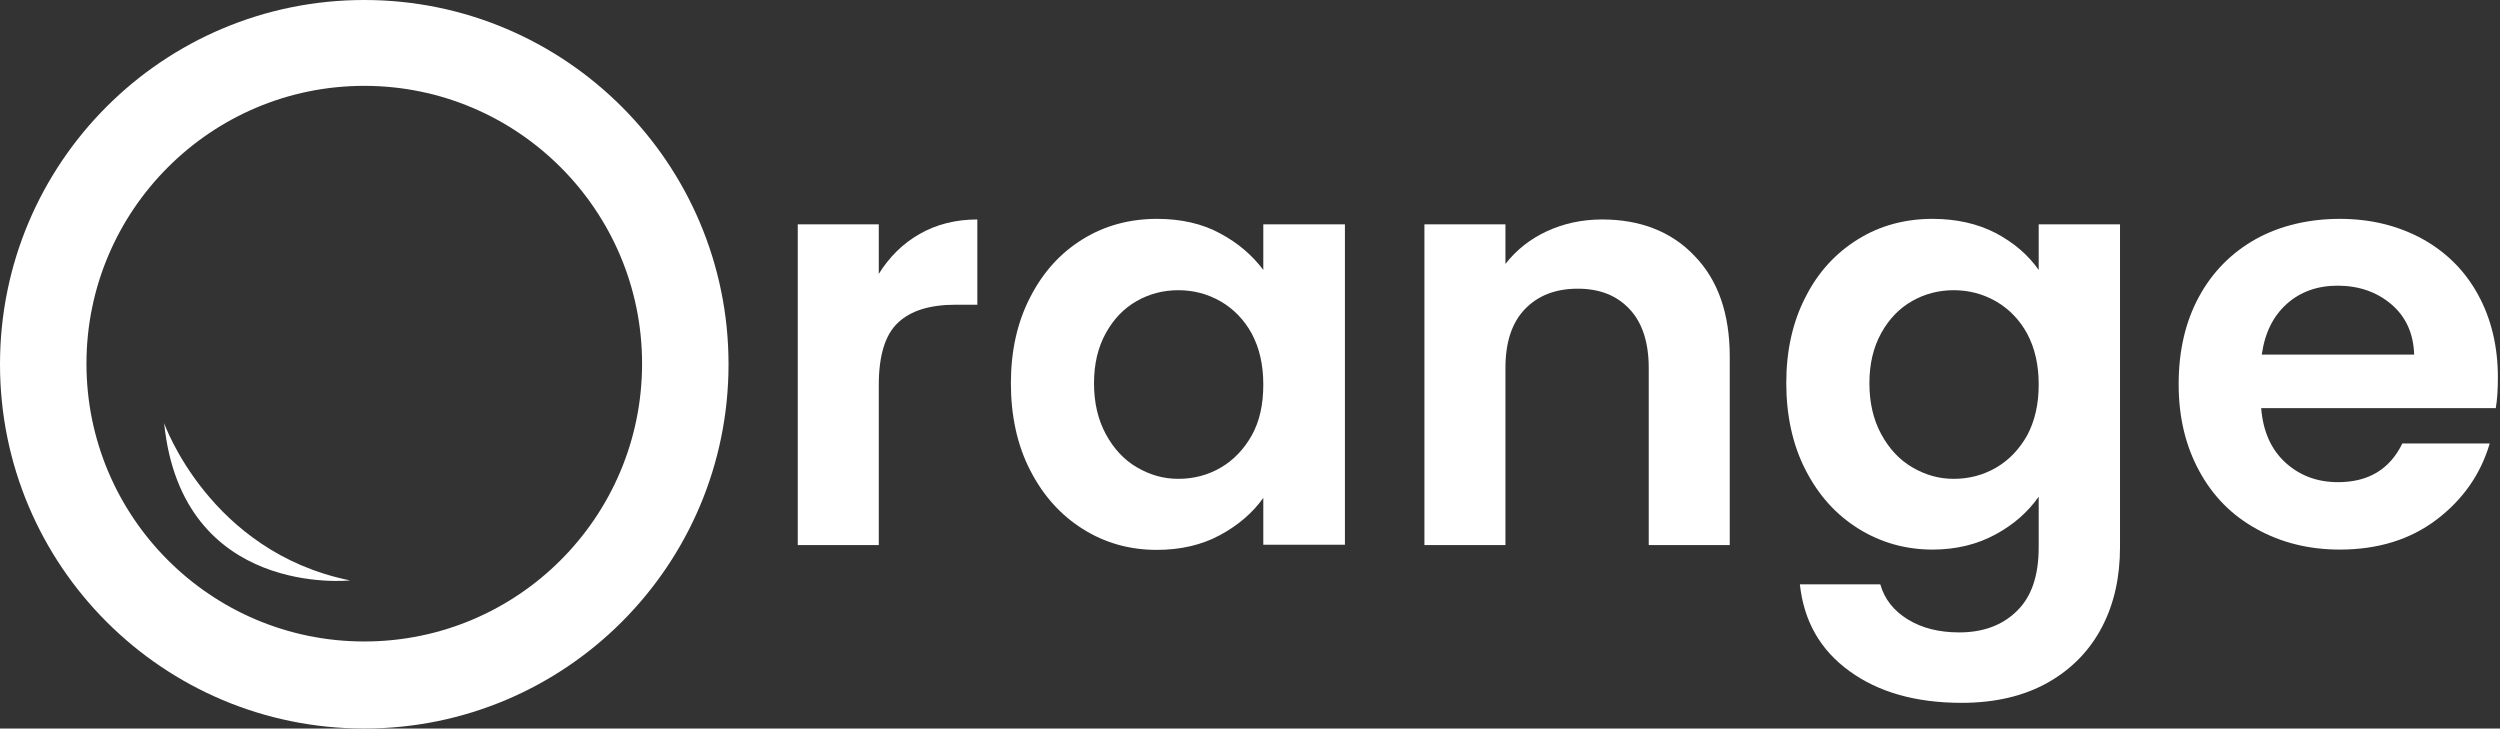
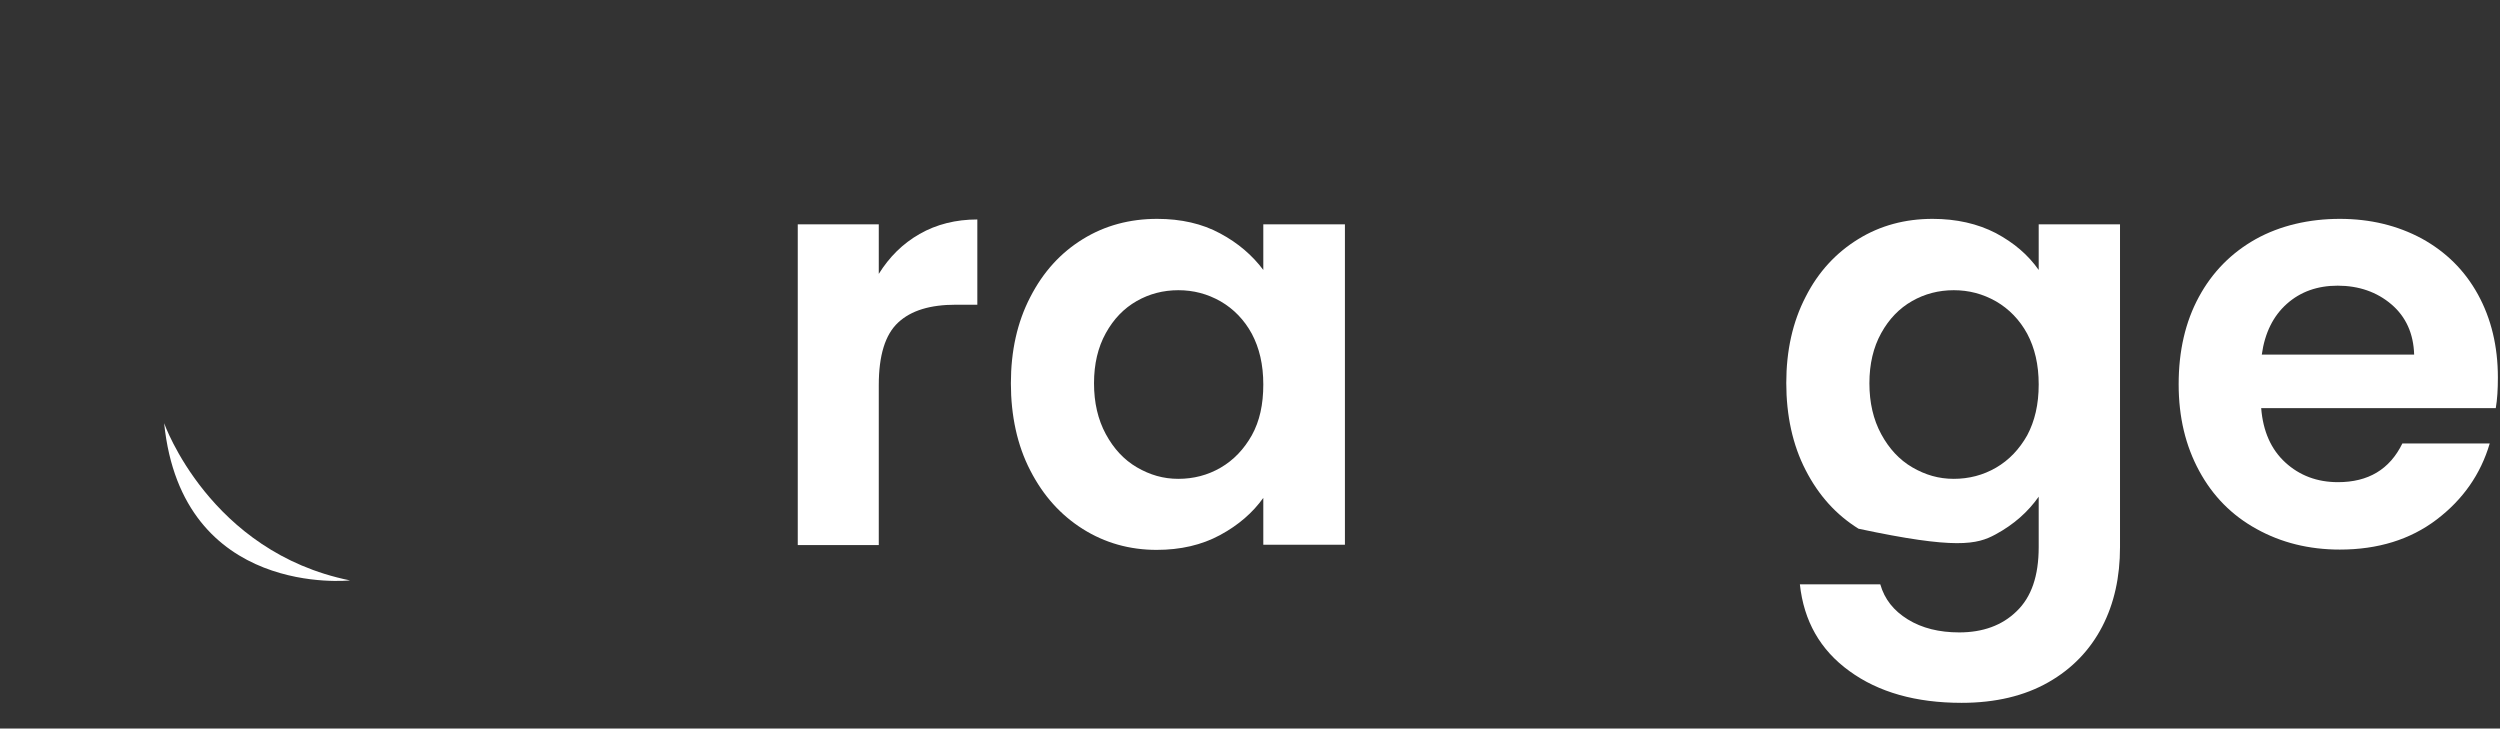
<svg xmlns="http://www.w3.org/2000/svg" width="827" height="241" viewBox="0 0 827 241" fill="none">
  <rect x="0" y="0" width="827" height="241" fill="#333333" stroke="none" />
  <g clip-path="url(#clip0_52_28)">
-     <path d="M120.5 0C53.9 0 0 53.9 0 120.5C0 187.1 53.9 241 120.5 241C187.1 241 241 187 241 120.5C241 54 187 0 120.5 0ZM120.5 212.2C69.7 212.2 28.6 171 28.6 120.3C28.6 69.6 69.8 28.4 120.5 28.4C171.2 28.4 212.4 69.6 212.4 120.3C212.4 171 171.3 212.2 120.5 212.2Z" fill="white" />
    <path d="M54.3 140C60.2 198 115.8 192 115.8 192C69.3 182.6 54.3 140 54.3 140Z" fill="white" />
    <path d="M290.7 90.6V74.2H263.9V180.3H290.7V127.4C290.7 117.6 292.8 110.7 297.1 106.7C301.4 102.7 307.7 100.8 316.2 100.8H323.3V72.6C316.2 72.6 309.8 74.2 304.2 77.4C298.6 80.6 294.2 85 290.7 90.6Z" fill="white" />
    <path d="M417.9 74.2V89.3C414.3 84.5 409.6 80.4 403.6 77.2C397.7 74 390.7 72.4 382.8 72.4C373.7 72.4 365.5 74.6 358.2 79.1C350.9 83.6 345.1 89.9 340.8 98.3C336.5 106.6 334.4 116.1 334.4 126.8C334.4 137.5 336.5 147.3 340.8 155.6C345.1 164 350.9 170.4 358.2 175C365.5 179.6 373.7 181.9 382.6 181.9C390.5 181.9 397.5 180.3 403.6 177C409.7 173.7 414.4 169.6 417.9 164.7V180.2H444.9V74.2H417.9ZM414.1 144C411.5 148.6 408.1 152.2 403.8 154.7C399.5 157.2 394.8 158.4 389.8 158.4C384.8 158.4 380.4 157.1 376.1 154.6C371.8 152.1 368.4 148.4 365.8 143.6C363.2 138.8 361.9 133.2 361.9 126.8C361.9 120.4 363.2 114.9 365.8 110.2C368.4 105.5 371.8 102 376 99.6C380.2 97.2 384.8 96 389.8 96C394.8 96 399.4 97.2 403.8 99.7C408.1 102.2 411.6 105.8 414.1 110.4C416.6 115.1 417.9 120.6 417.9 127.2C417.9 133.8 416.7 139.3 414.1 144Z" fill="white" />
-     <path d="M530 72.6C523.4 72.6 517.3 73.9 511.7 76.5C506.1 79.1 501.6 82.7 498 87.3V74.2H471.2V180.3H498V121.7C498 113.3 500.1 106.8 504.4 102.3C508.7 97.8 514.5 95.5 521.9 95.5C529.3 95.5 534.9 97.8 539.1 102.3C543.3 106.8 545.4 113.3 545.4 121.7V180.3H572.2V118C572.2 103.7 568.3 92.6 560.5 84.6C552.9 76.6 542.6 72.6 530 72.6Z" fill="white" />
-     <path d="M674.4 74.2V89.3C670.9 84.3 666.2 80.3 660.2 77.1C654.2 74 647.2 72.4 639.3 72.4C630.2 72.4 622 74.6 614.7 79.1C607.4 83.6 601.5 89.9 597.3 98.2C593 106.5 590.9 116 590.9 126.7C590.9 137.4 593 147.2 597.3 155.5C601.6 163.9 607.4 170.3 614.8 174.9C622.2 179.5 630.4 181.8 639.3 181.8C647.1 181.8 654 180.1 660.1 176.8C666.2 173.5 670.9 169.3 674.4 164.3V181C674.4 190.5 672 197.5 667.1 202.2C662.3 206.9 655.9 209.2 648.1 209.2C641.5 209.2 635.8 207.8 631.1 204.9C626.4 202 623.4 198.2 622 193.3H595.4C596.7 205.4 602.1 215 611.8 222C621.4 229 633.8 232.5 648.9 232.5C660.1 232.5 669.7 230.2 677.6 225.7C685.5 221.2 691.4 215 695.4 207.3C699.4 199.6 701.3 190.8 701.3 181V74.2H674.4ZM670.6 144C668 148.6 664.6 152.2 660.3 154.7C656 157.2 651.3 158.4 646.3 158.4C641.3 158.4 636.9 157.1 632.6 154.6C628.3 152.1 624.9 148.4 622.3 143.6C619.7 138.8 618.4 133.2 618.4 126.8C618.4 120.4 619.7 114.9 622.3 110.2C624.9 105.5 628.3 102 632.5 99.6C636.7 97.2 641.3 96 646.3 96C651.3 96 655.9 97.2 660.3 99.7C664.6 102.2 668.1 105.8 670.6 110.4C673.1 115.1 674.4 120.6 674.4 127.2C674.4 133.8 673.1 139.3 670.6 144Z" fill="white" />
+     <path d="M674.4 74.2V89.3C670.9 84.3 666.2 80.3 660.2 77.1C654.2 74 647.2 72.4 639.3 72.4C630.2 72.4 622 74.6 614.7 79.1C607.4 83.6 601.5 89.9 597.3 98.2C593 106.5 590.9 116 590.9 126.7C590.9 137.4 593 147.2 597.3 155.5C601.6 163.9 607.4 170.3 614.8 174.9C647.1 181.8 654 180.1 660.1 176.8C666.2 173.5 670.9 169.3 674.4 164.3V181C674.4 190.5 672 197.5 667.1 202.2C662.3 206.9 655.9 209.2 648.1 209.2C641.5 209.2 635.8 207.8 631.1 204.9C626.4 202 623.4 198.2 622 193.3H595.4C596.7 205.4 602.1 215 611.8 222C621.4 229 633.8 232.5 648.9 232.5C660.1 232.5 669.7 230.2 677.6 225.7C685.5 221.2 691.4 215 695.4 207.3C699.4 199.6 701.3 190.8 701.3 181V74.2H674.4ZM670.6 144C668 148.6 664.6 152.2 660.3 154.7C656 157.2 651.3 158.4 646.3 158.4C641.3 158.4 636.9 157.1 632.6 154.6C628.3 152.1 624.9 148.4 622.3 143.6C619.7 138.8 618.4 133.2 618.4 126.8C618.4 120.4 619.7 114.9 622.3 110.2C624.9 105.5 628.3 102 632.5 99.6C636.7 97.2 641.3 96 646.3 96C651.3 96 655.9 97.2 660.3 99.7C664.6 102.2 668.1 105.8 670.6 110.4C673.1 115.1 674.4 120.6 674.4 127.2C674.4 133.8 673.1 139.3 670.6 144Z" fill="white" />
    <path d="M826.3 124.9C826.3 114.6 824.1 105.4 819.7 97.4C815.3 89.4 809.1 83.3 801.1 78.9C793.1 74.6 784.1 72.4 774 72.4C763.9 72.4 754.3 74.6 746.2 79.1C738.2 83.6 731.9 89.9 727.4 98.2C722.9 106.5 720.7 116.1 720.7 127.1C720.7 138.1 723 147.5 727.5 155.8C732 164.1 738.3 170.5 746.5 175C754.6 179.5 763.8 181.8 774 181.8C786.6 181.8 797.3 178.5 806 171.9C814.7 165.3 820.6 156.9 823.6 146.7H794.7C790.5 155.3 783.4 159.5 773.4 159.5C766.5 159.5 760.7 157.3 756 153C751.3 148.7 748.6 142.7 748 135H825.6C826.1 132.2 826.3 128.7 826.3 124.9ZM748.2 117.3C749.2 110.1 752 104.5 756.5 100.5C761 96.5 766.6 94.5 773.3 94.5C780.3 94.5 786.3 96.6 791.1 100.7C795.9 104.8 798.4 110.4 798.6 117.3H748.2Z" fill="white" />
  </g>
  <defs>
    <clipPath id="clip0_52_28">
      <rect width="826.3" height="240.9" fill="white" />
    </clipPath>
  </defs>
</svg>